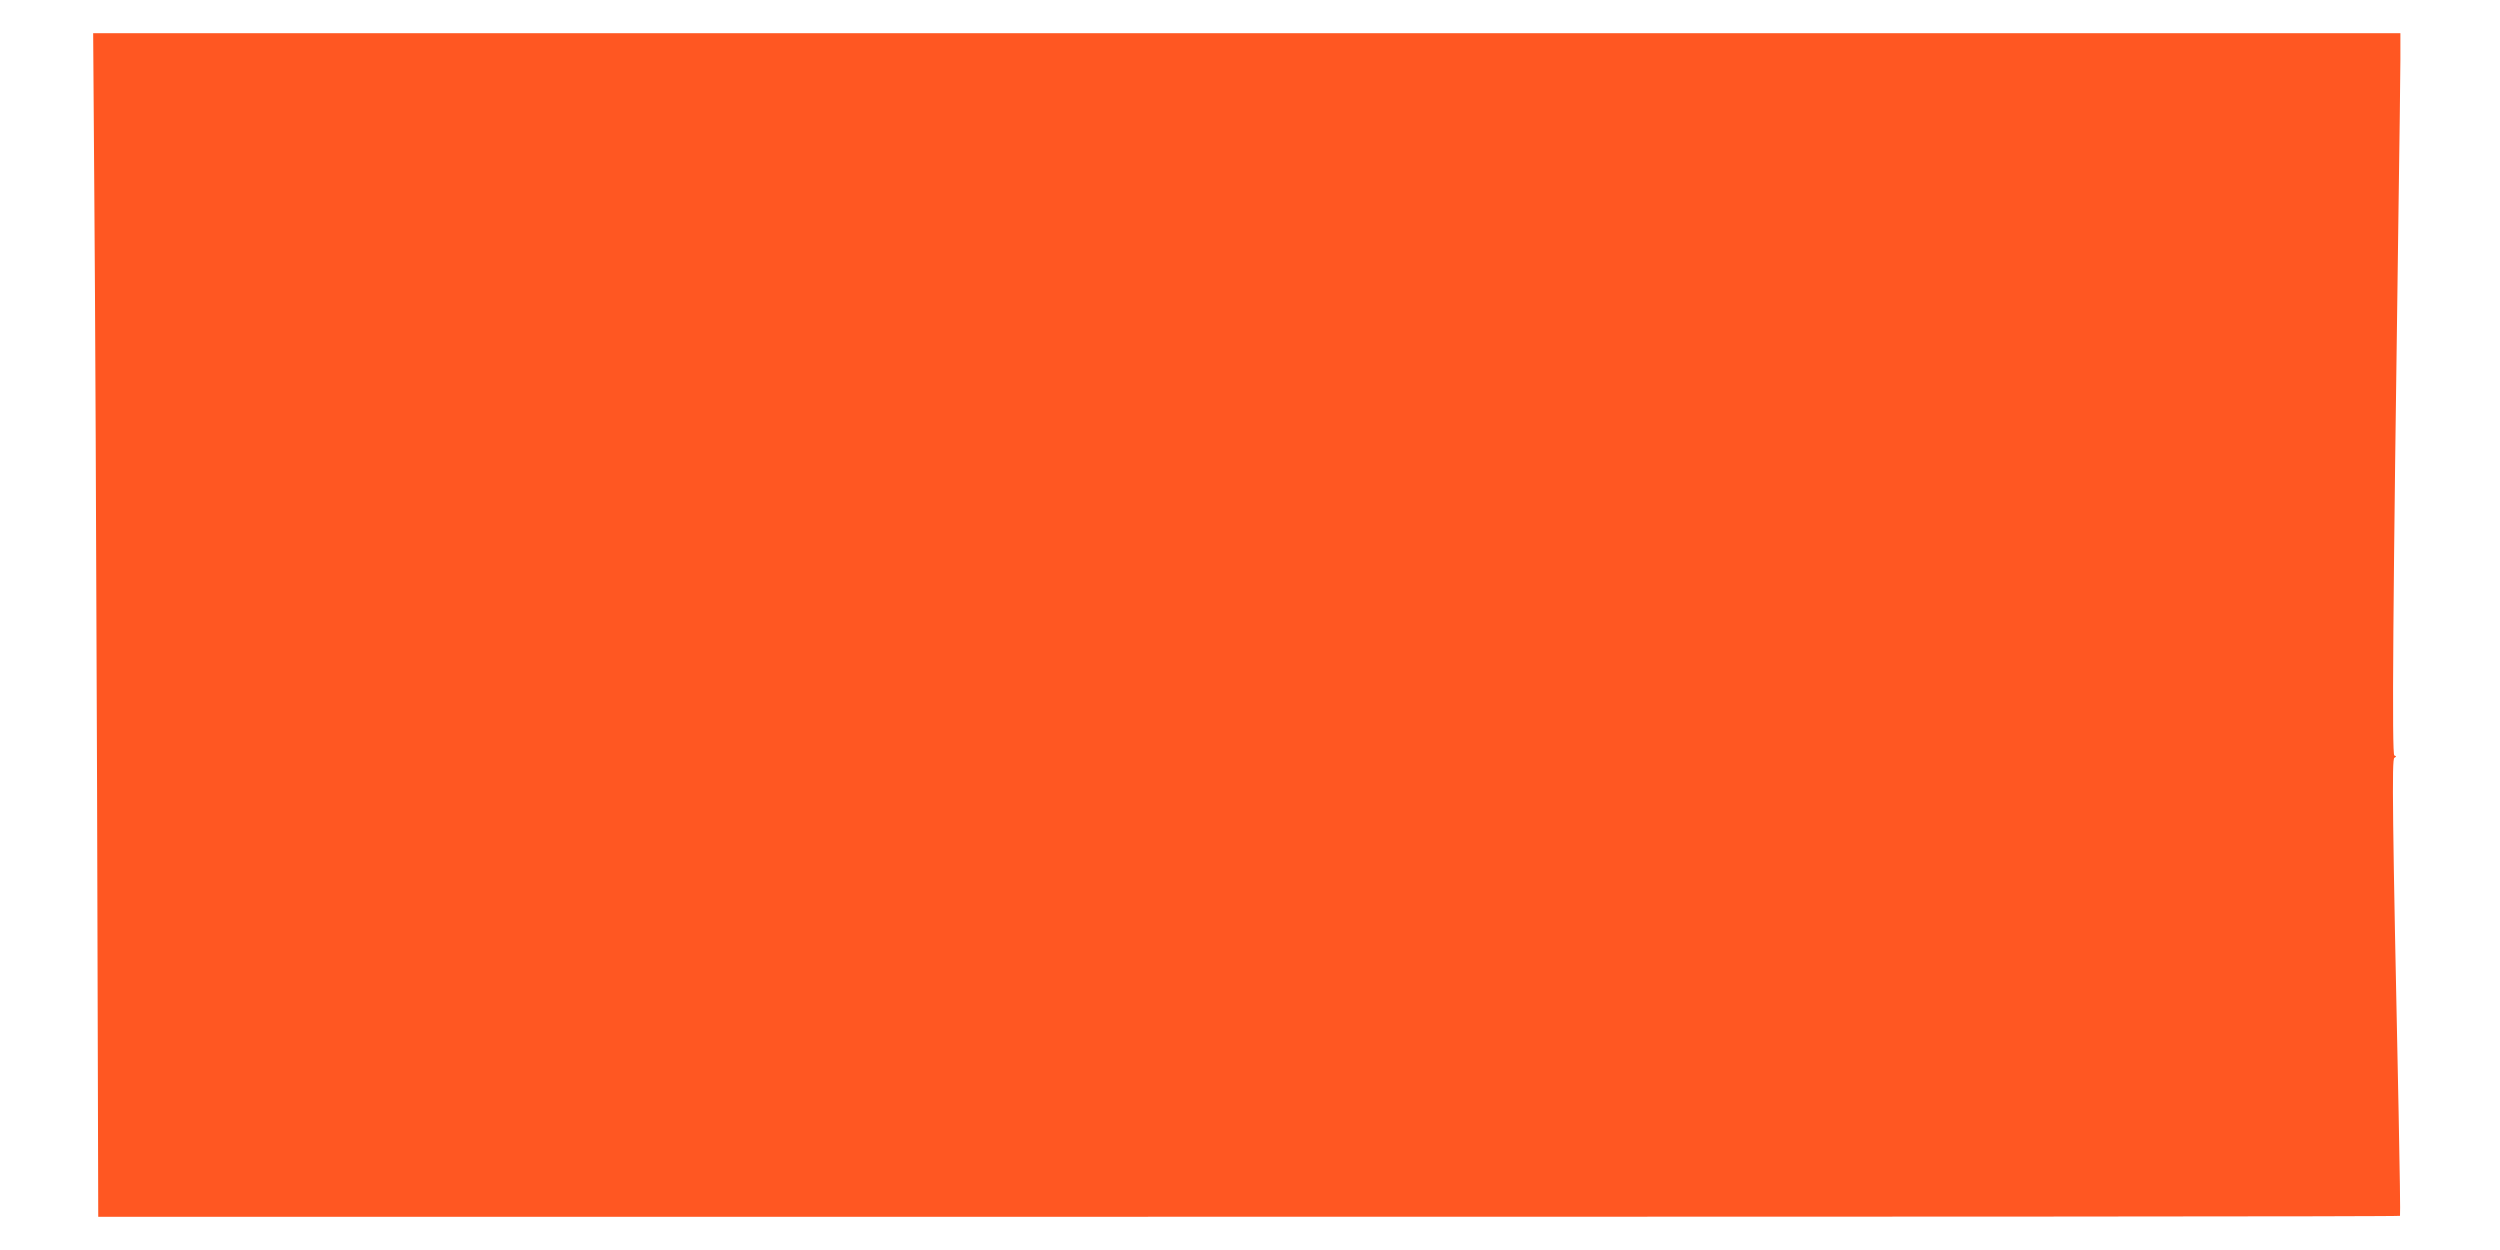
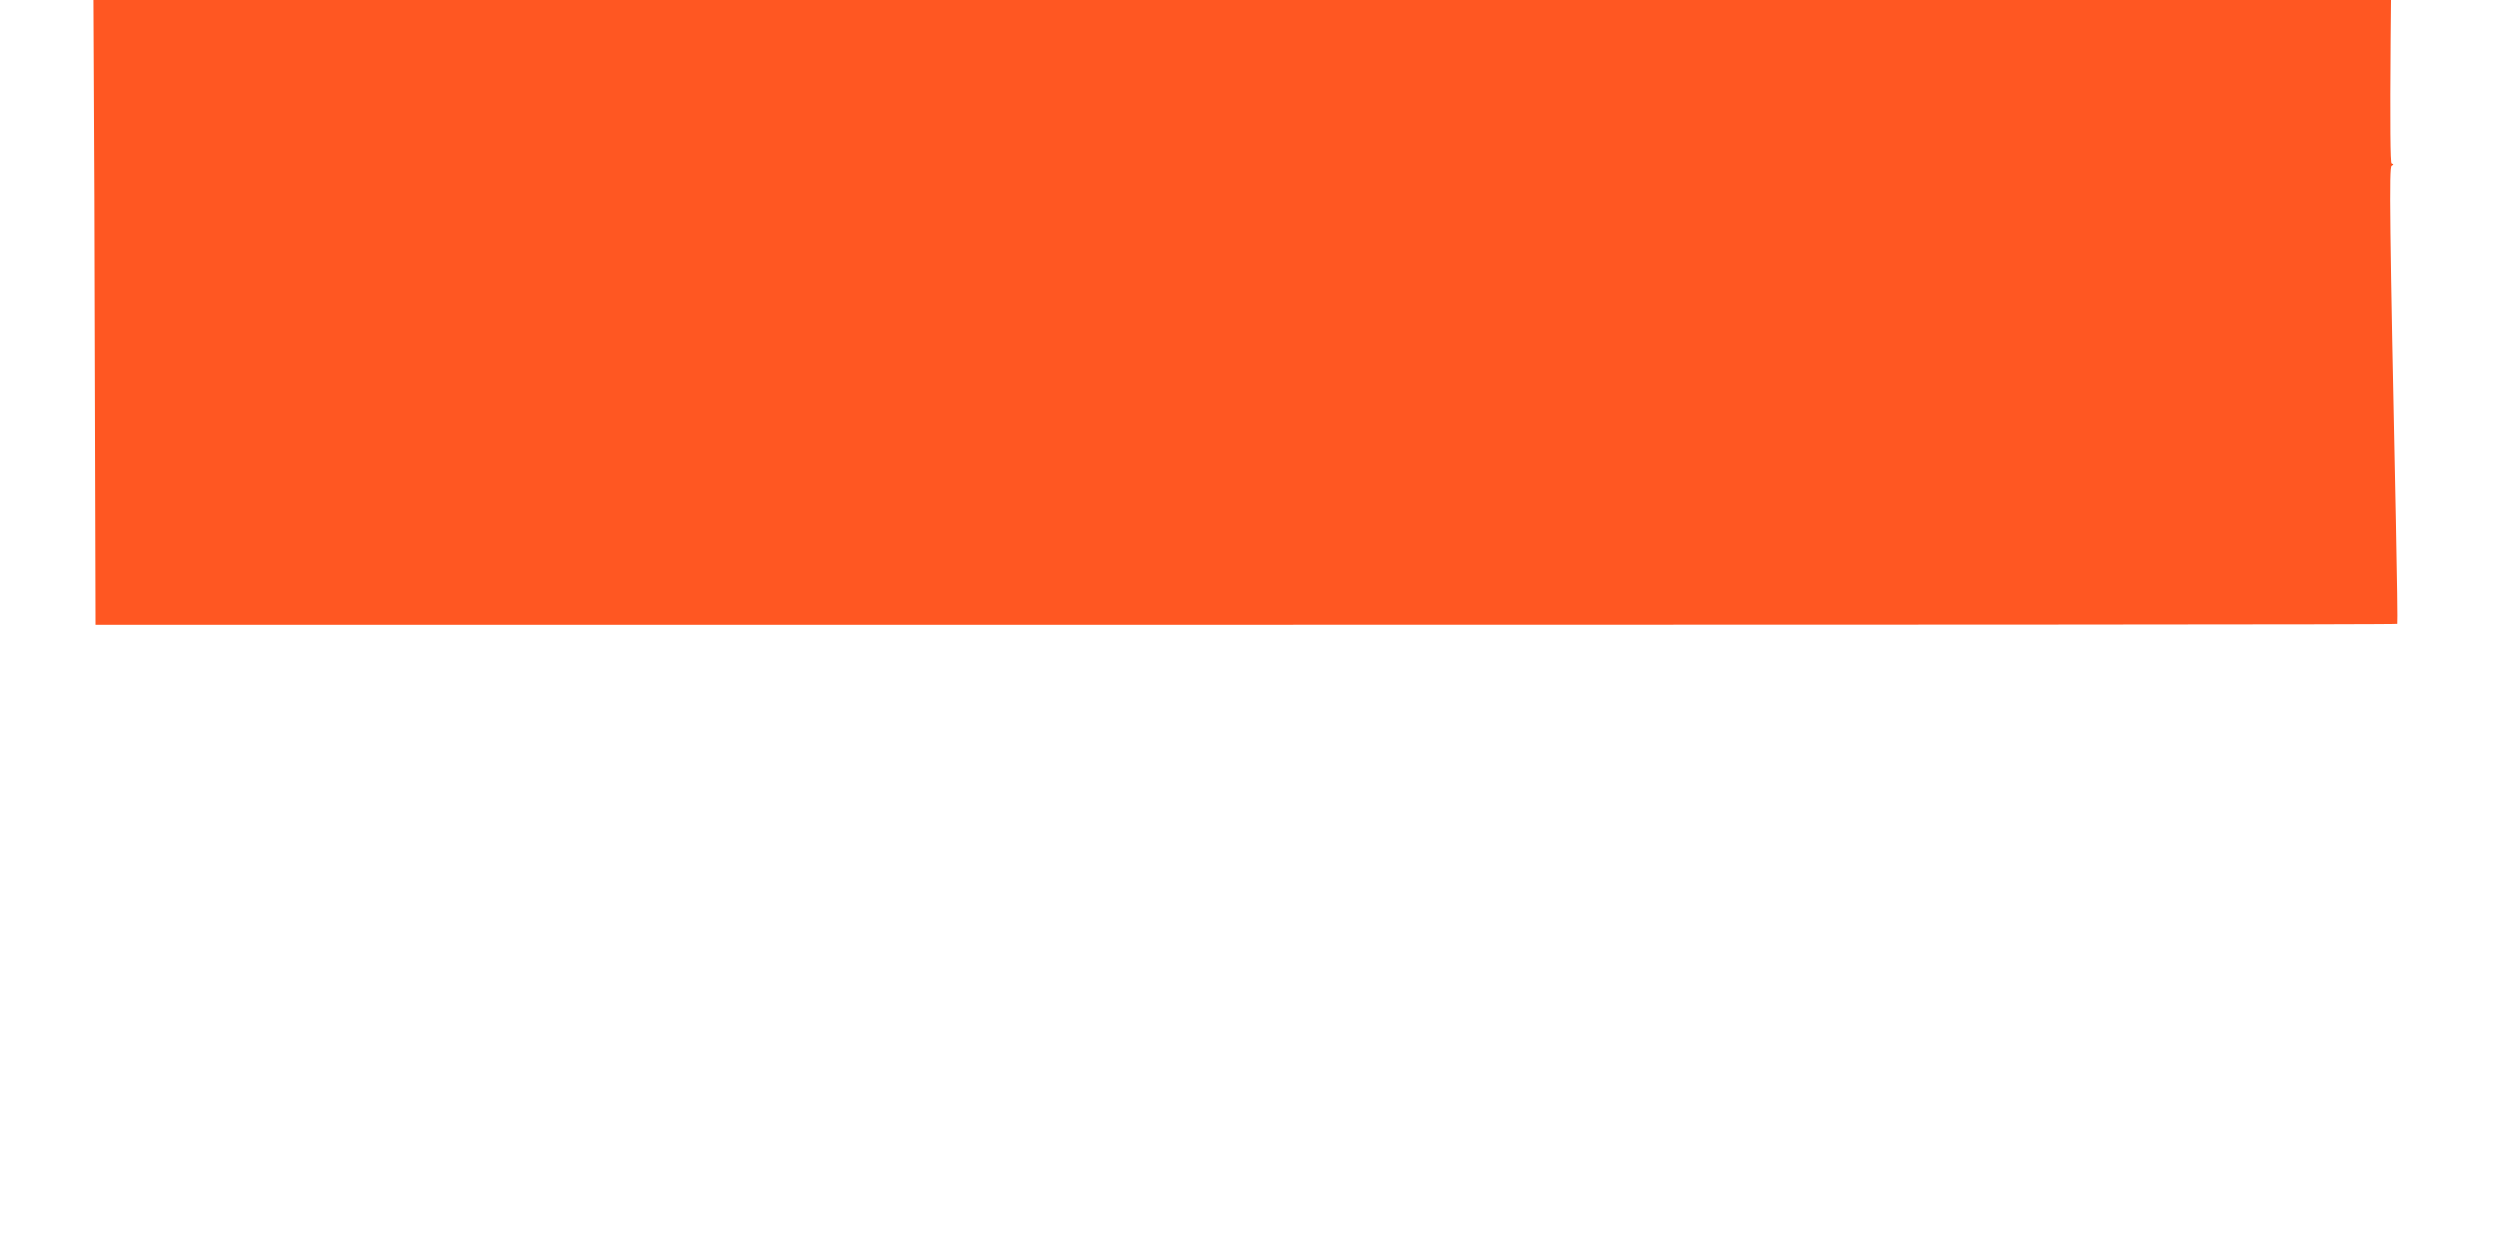
<svg xmlns="http://www.w3.org/2000/svg" version="1.0" width="1280pt" height="640pt" viewBox="0 0 1280 640" preserveAspectRatio="xMidYMid meet">
  <g transform="translate(0,640) scale(0.1,-0.1)" fill="#ff5722" stroke="none">
-     <path d="M483 5393 c4 -461 10 -1825 14 -3031 l6 -2192 2446 0 c7316 0 9335 1 9339 5 2 2 -1 239 -7 527 -32 1524 -35 1809 -22 1818 11 6 11 8 0 12 -13 4 -7 773 21 2768 5 360 10 717 10 793 l0 137 -5907 0 -5906 0 6 -837z" />
+     <path d="M483 5393 l6 -2192 2446 0 c7316 0 9335 1 9339 5 2 2 -1 239 -7 527 -32 1524 -35 1809 -22 1818 11 6 11 8 0 12 -13 4 -7 773 21 2768 5 360 10 717 10 793 l0 137 -5907 0 -5906 0 6 -837z" />
  </g>
</svg>